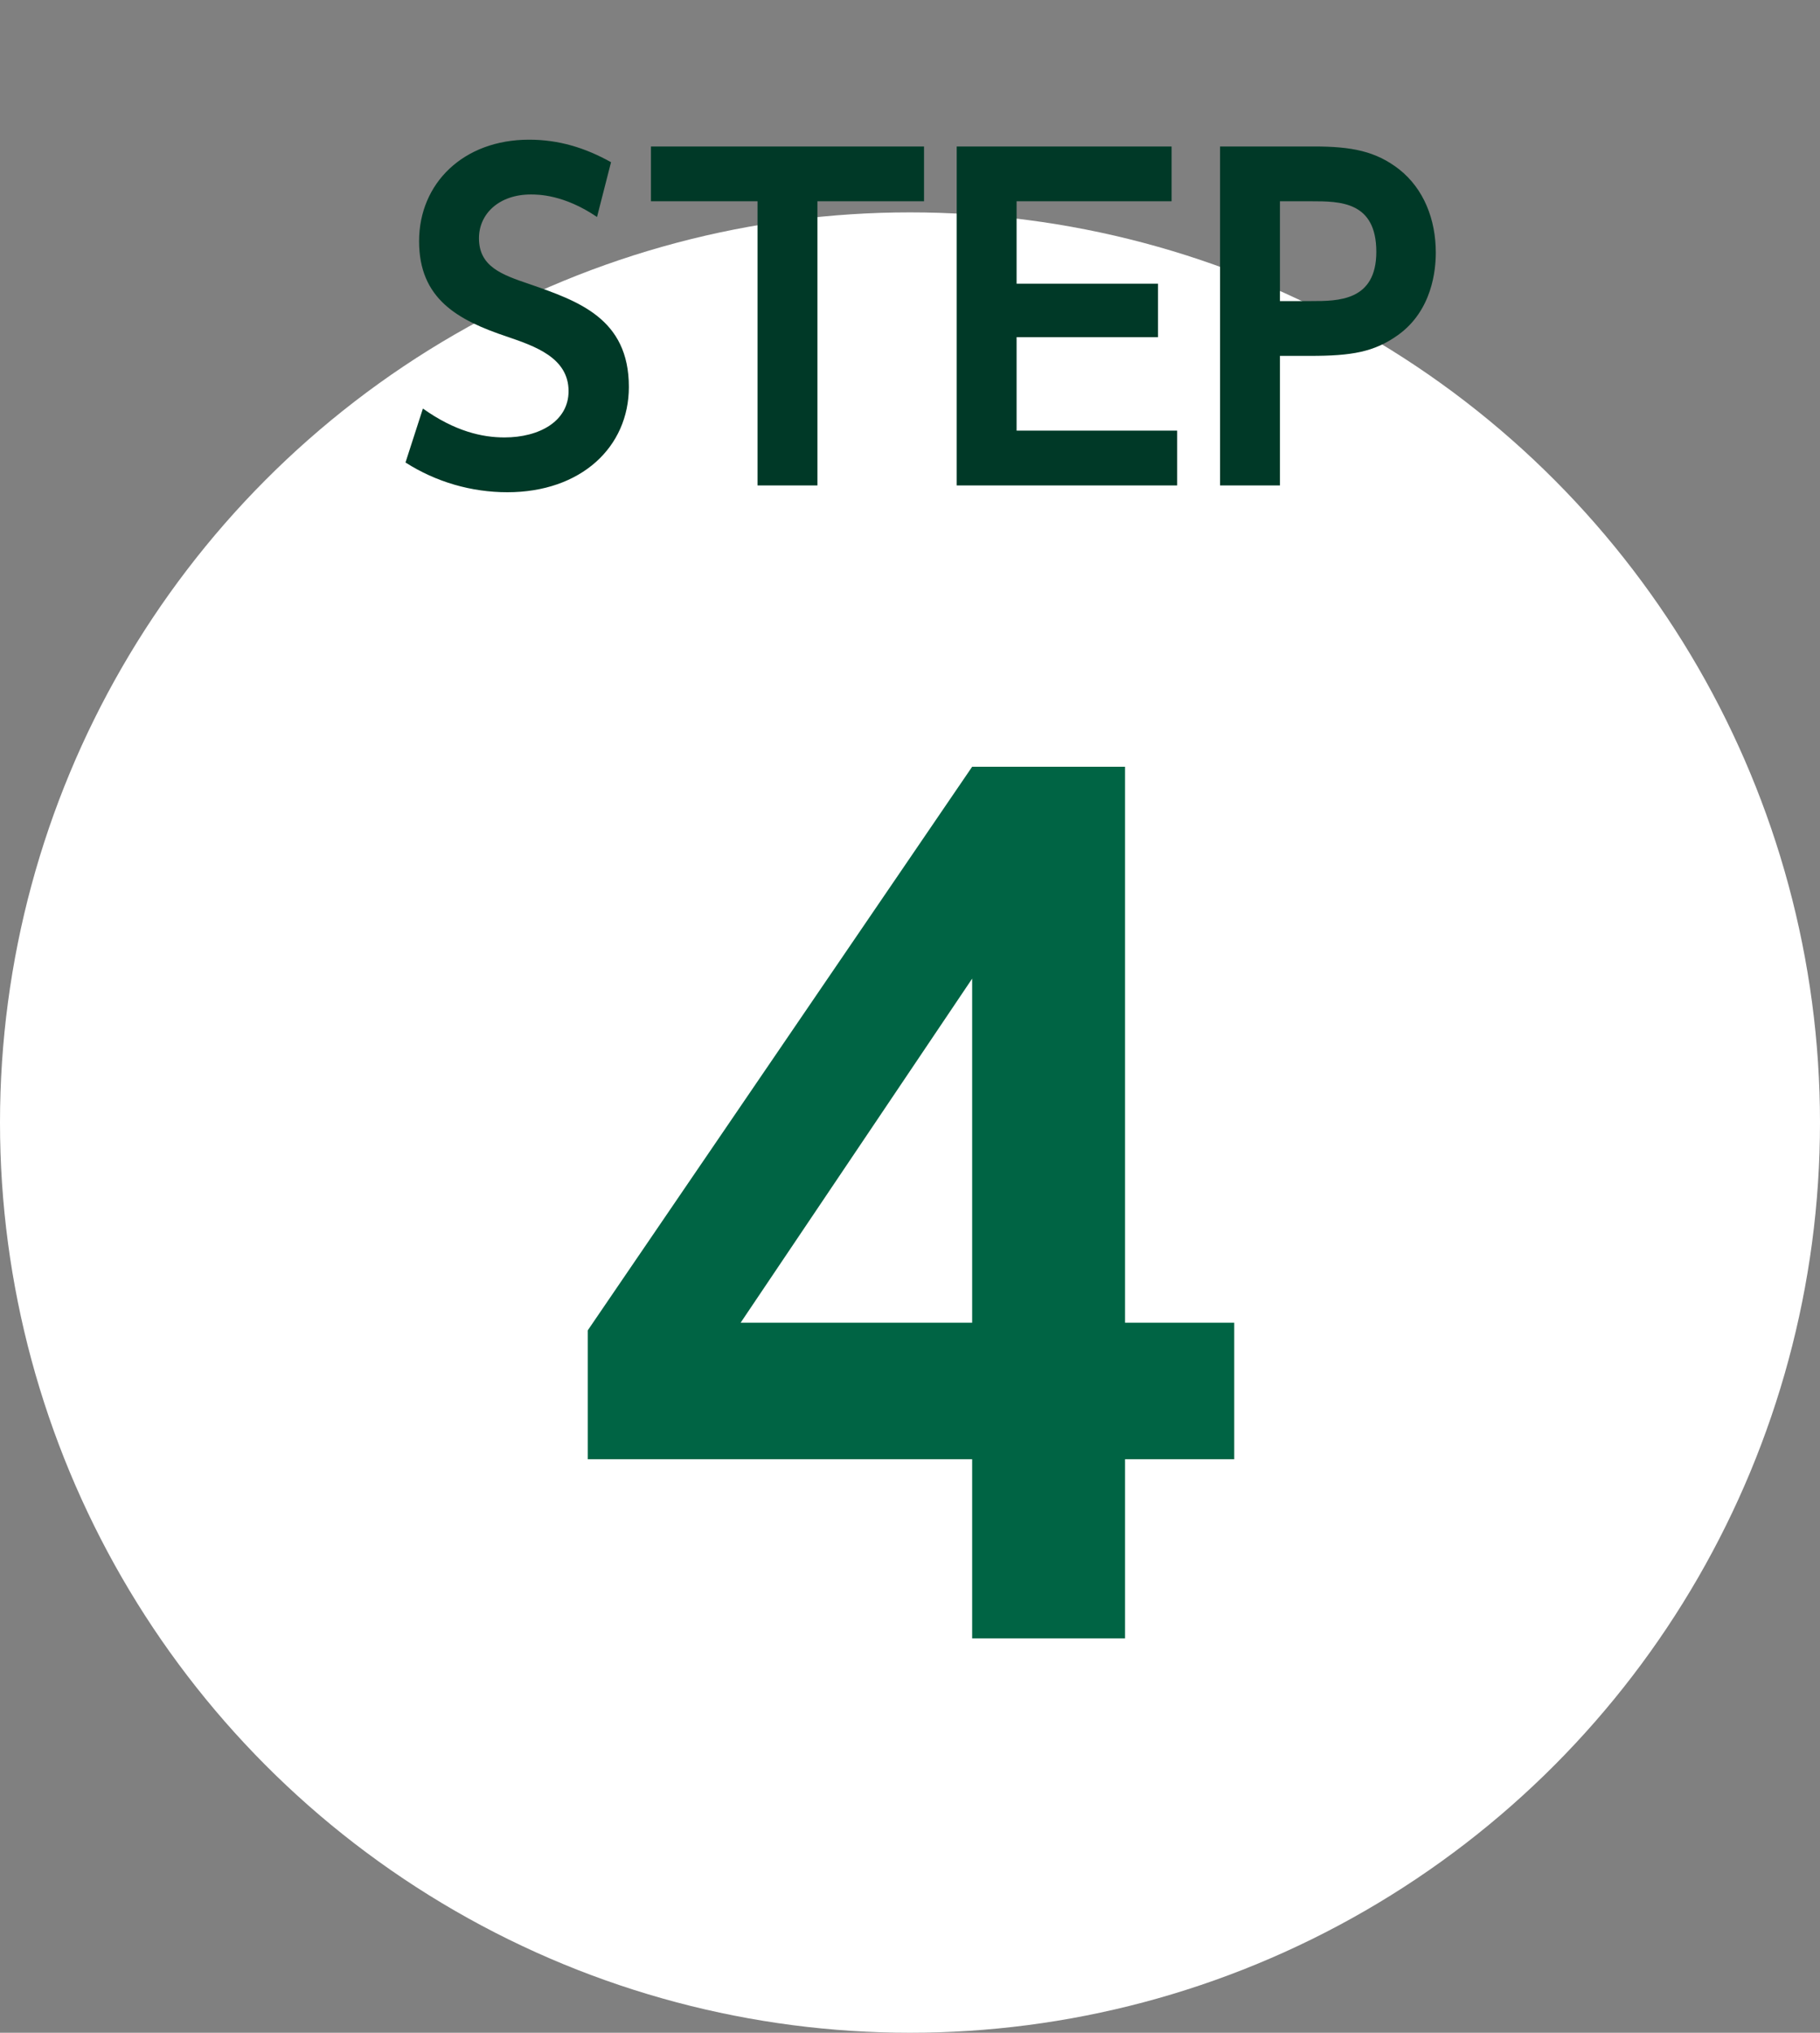
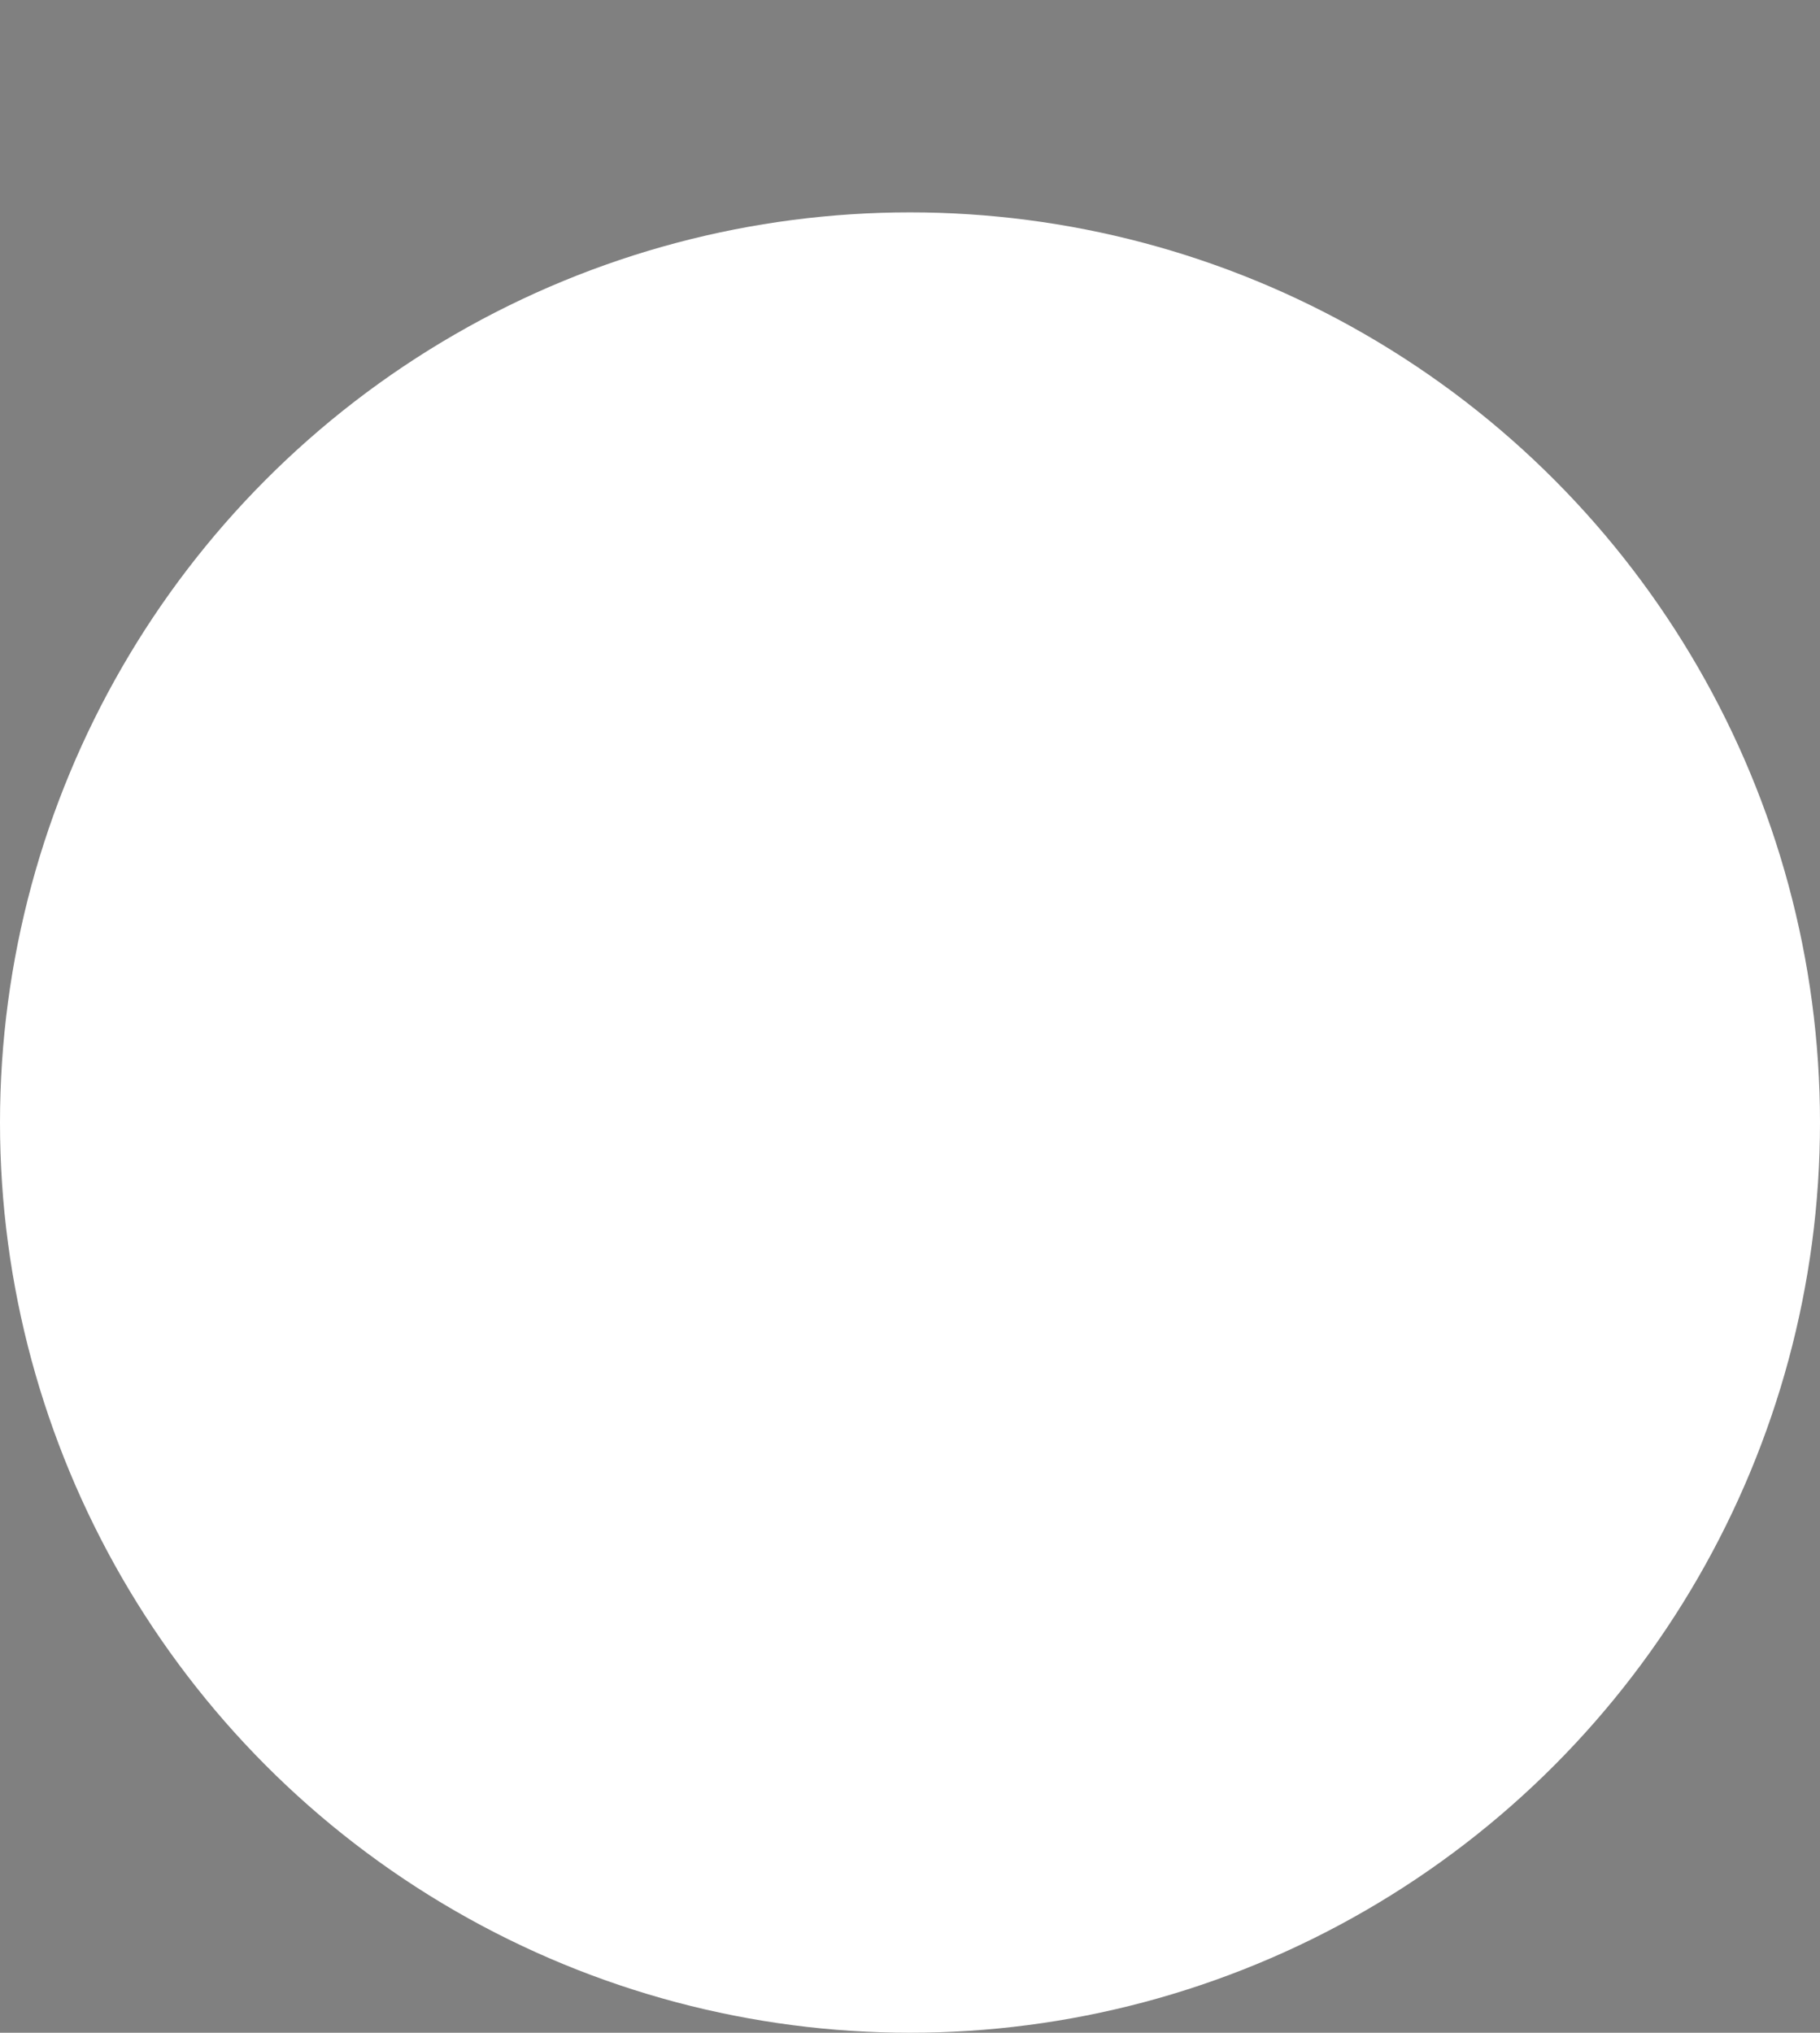
<svg xmlns="http://www.w3.org/2000/svg" width="60" height="67" viewBox="0 0 60 67" fill="none">
  <rect x="0" y="0" width="60" height="67" fill="#808080" stroke="none" />
  <circle cx="30" cy="37" r="30" fill="white" />
-   <path d="M20.144 5.346L19.682 7.152C18.59 6.41 17.736 6.41 17.498 6.41C16.462 6.41 15.79 7.04 15.79 7.852C15.79 8.79 16.546 9.056 17.456 9.364C19.066 9.924 20.732 10.498 20.732 12.752C20.732 14.74 19.15 16.224 16.728 16.224C15.538 16.224 14.376 15.888 13.368 15.244L13.942 13.466C15.006 14.222 15.902 14.418 16.63 14.418C17.778 14.418 18.744 13.886 18.744 12.892C18.744 11.786 17.624 11.408 16.728 11.1C15.09 10.554 13.816 9.854 13.816 7.95C13.816 6.046 15.272 4.604 17.442 4.604C18.422 4.604 19.29 4.87 20.144 5.346ZM26.948 6.634V16H24.974V6.634H21.46V4.828H30.462V6.634H26.948ZM33.514 9.35H38.176V11.114H33.514V14.194H38.806V16H31.54V4.828H38.624V6.634H33.514V9.35ZM40.221 4.828H43.316C44.562 4.828 45.359 4.982 46.13 5.584C46.941 6.228 47.334 7.236 47.334 8.328C47.334 8.888 47.221 10.232 46.087 11.044C45.303 11.604 44.562 11.73 43.19 11.73H42.196V16H40.221V4.828ZM42.196 9.924H43.231C44.114 9.924 45.373 9.924 45.373 8.3C45.373 6.634 44.169 6.634 43.231 6.634H42.196V9.924Z" fill="#003927" />
-   <path d="M37.089 54H32.049V48.096H19.377V43.848L32.049 25.272H37.089V43.596H40.689V48.096H37.089V54ZM32.049 32.256L24.417 43.596H32.049V32.256Z" fill="#006444" />
</svg>